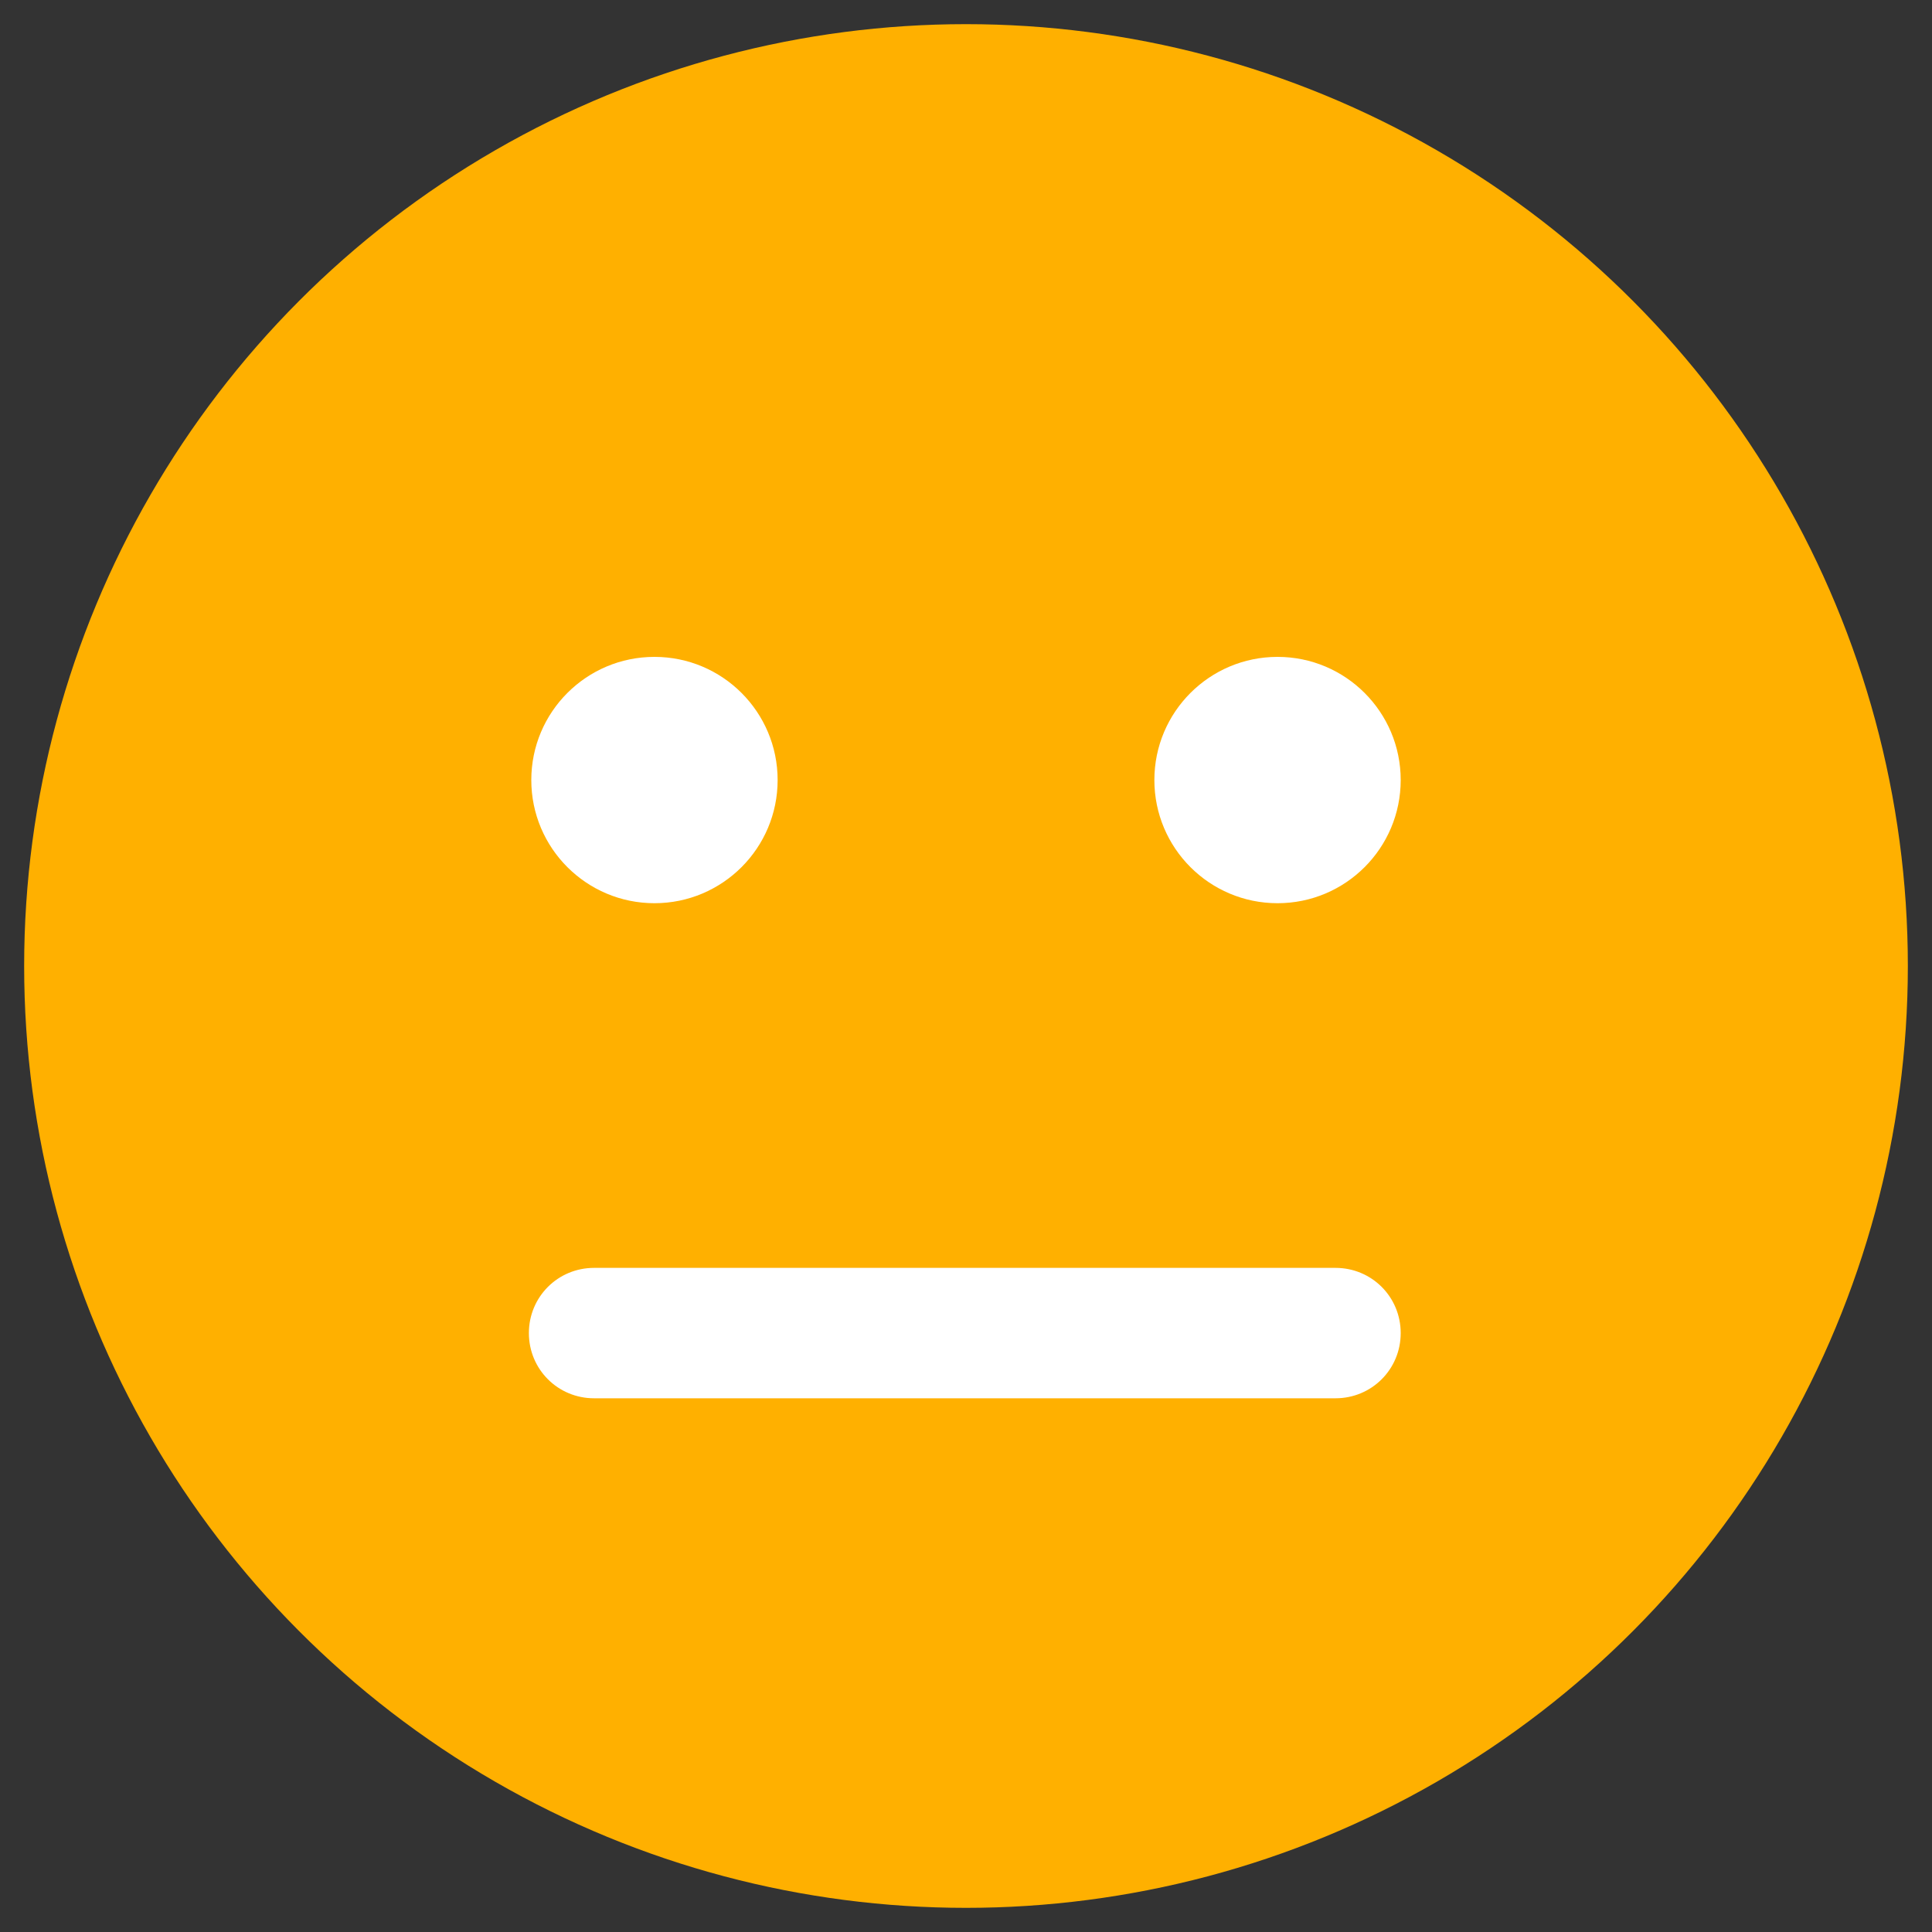
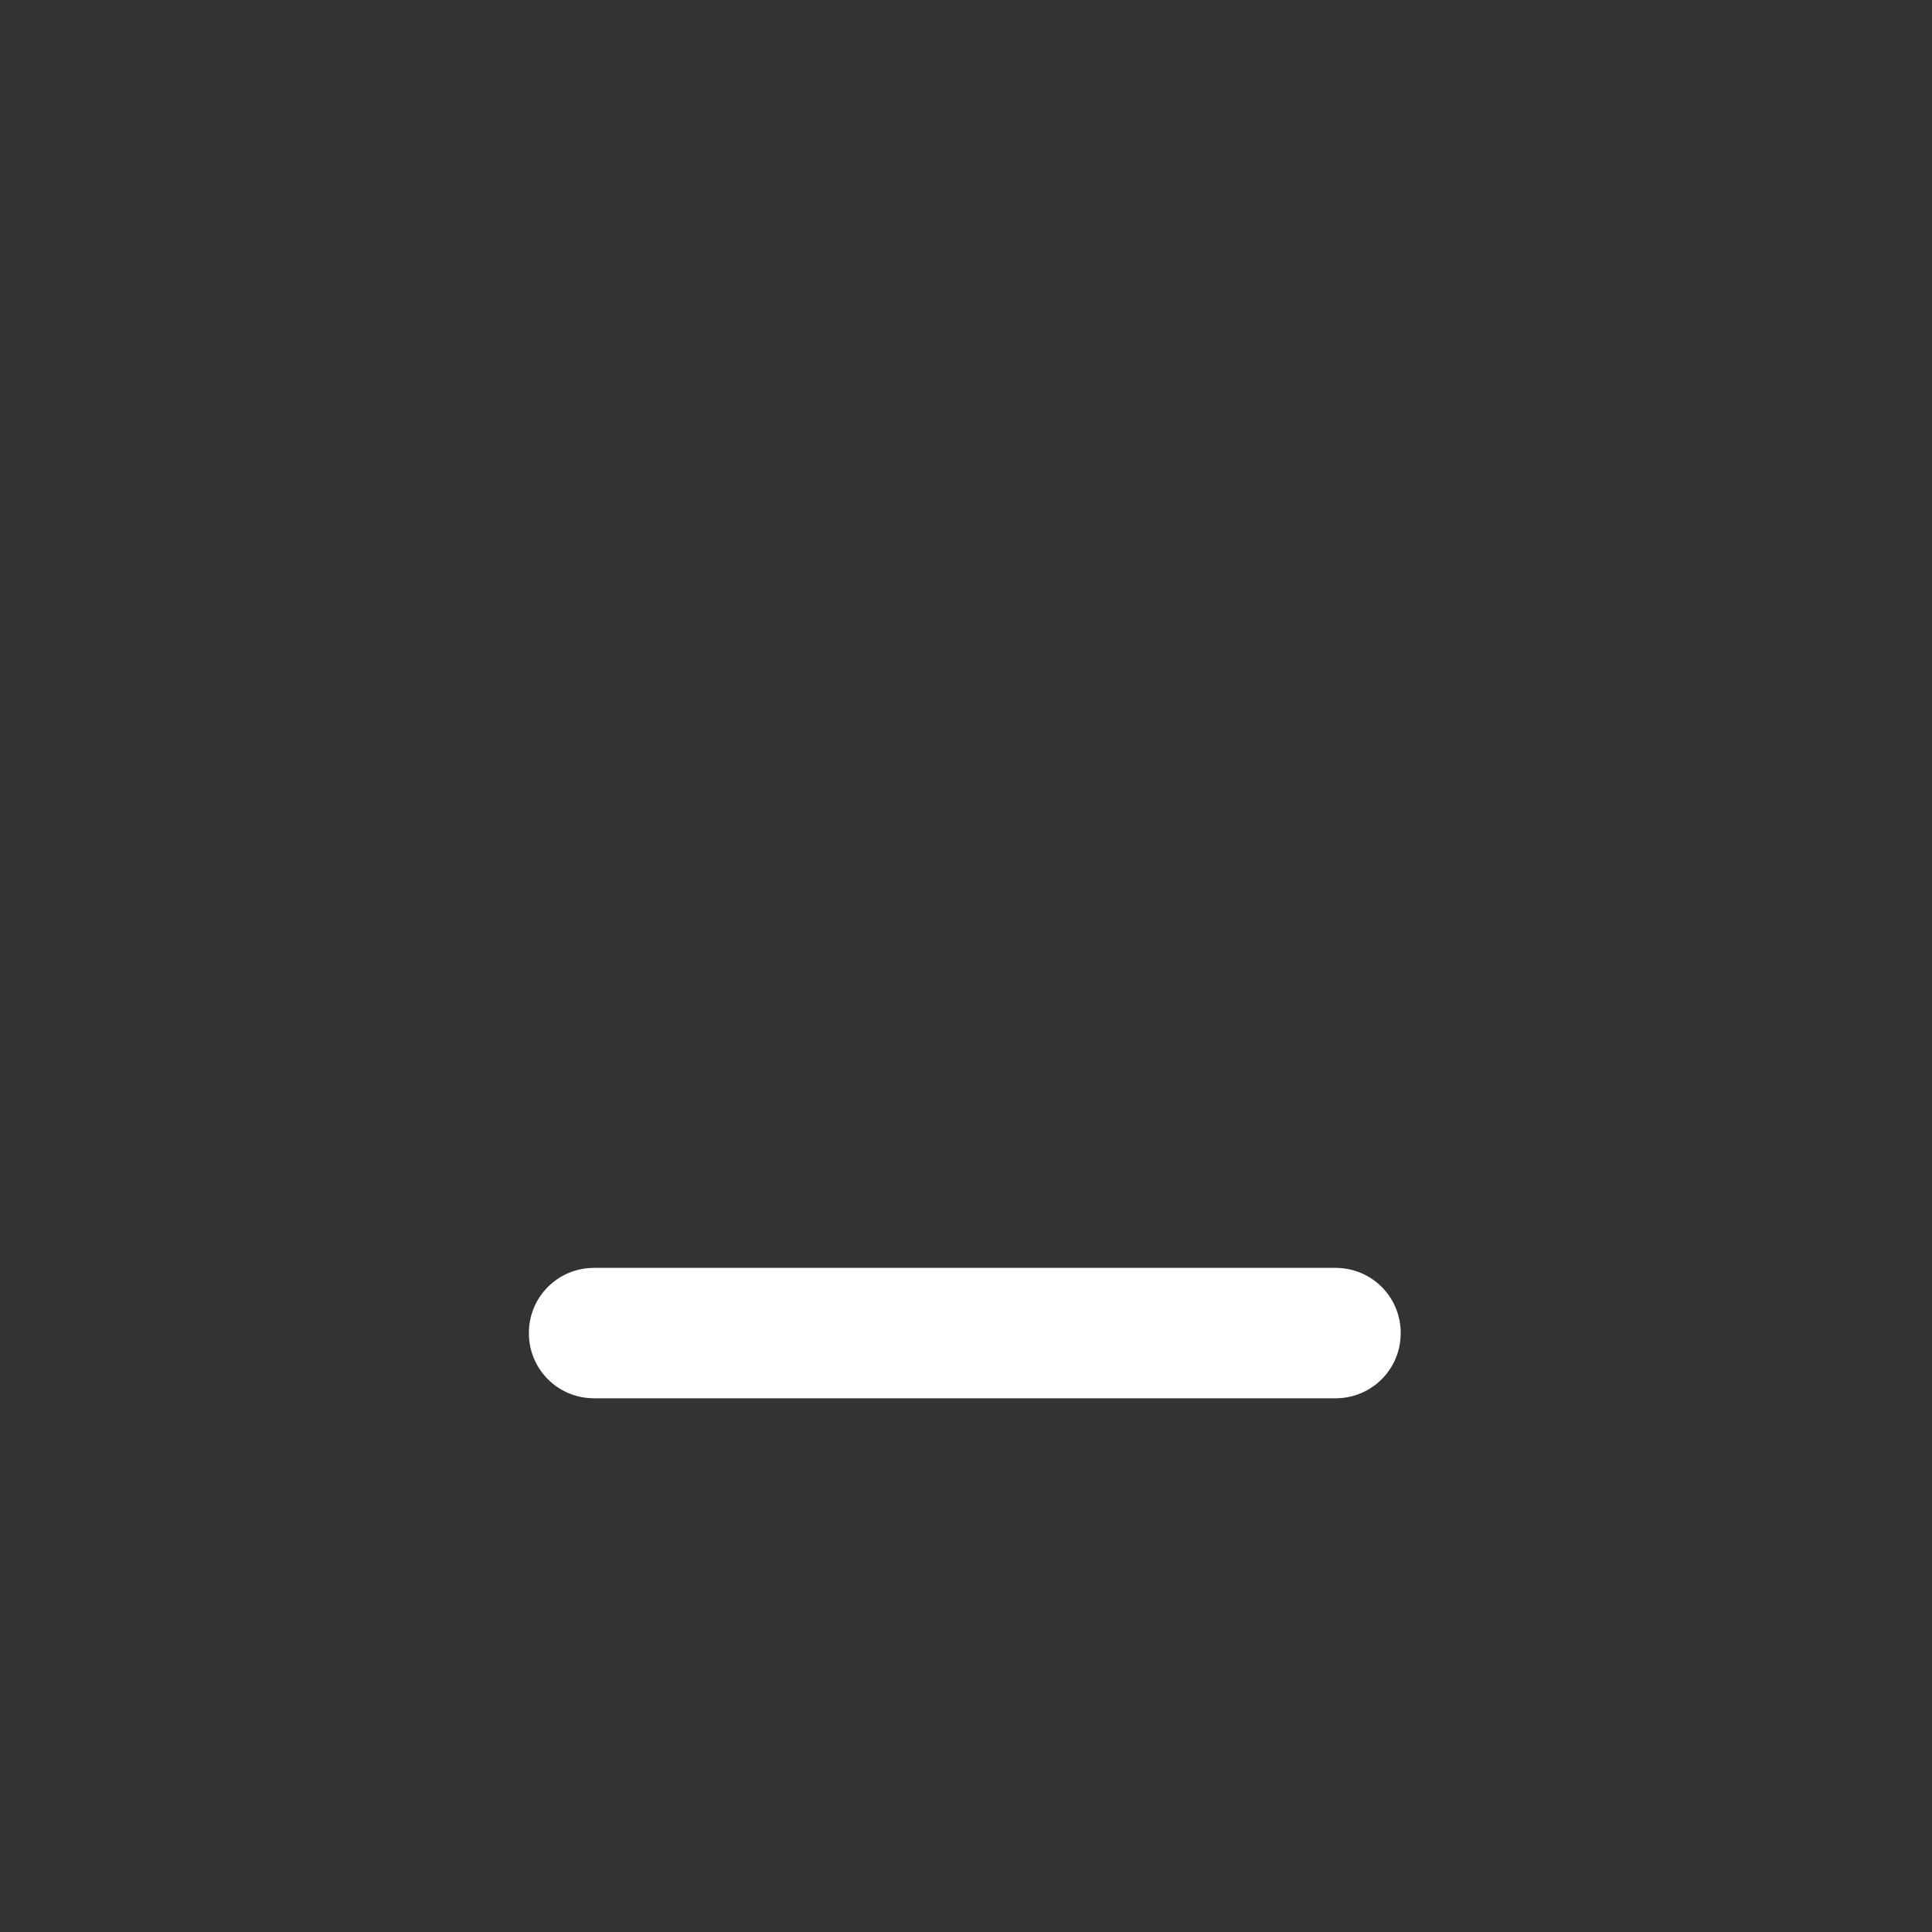
<svg xmlns="http://www.w3.org/2000/svg" version="1.1" id="Capa_1" x="0px" y="0px" viewBox="0 0 80 80" style="enable-background:new 0 0 80 80;" xml:space="preserve">
  <rect x="0" y="0" width="80" height="80" fill="#333333" stroke="none" />
  <style type="text/css">
	.st0{fill:#FFB000;}
	.st1{fill:#FFFFFF;}
</style>
-   <circle id="Background" class="st0" cx="40" cy="40" r="39" />
  <g id="Face">
-     <path id="Mouth" class="st1" d="M24.6,52.5h30.7c1.5,0,2.7,1.2,2.7,2.7v0c0,1.5-1.2,2.7-2.7,2.7H24.6c-1.5,0-2.7-1.2-2.7-2.7v0   C21.9,53.7,23.1,52.5,24.6,52.5z" />
-     <circle id="Eye_02" class="st1" cx="52.9" cy="32.3" r="5.1" />
-     <circle id="Eye_01" class="st1" cx="27.1" cy="32.3" r="5.1" />
+     <path id="Mouth" class="st1" d="M24.6,52.5h30.7c1.5,0,2.7,1.2,2.7,2.7c0,1.5-1.2,2.7-2.7,2.7H24.6c-1.5,0-2.7-1.2-2.7-2.7v0   C21.9,53.7,23.1,52.5,24.6,52.5z" />
  </g>
</svg>